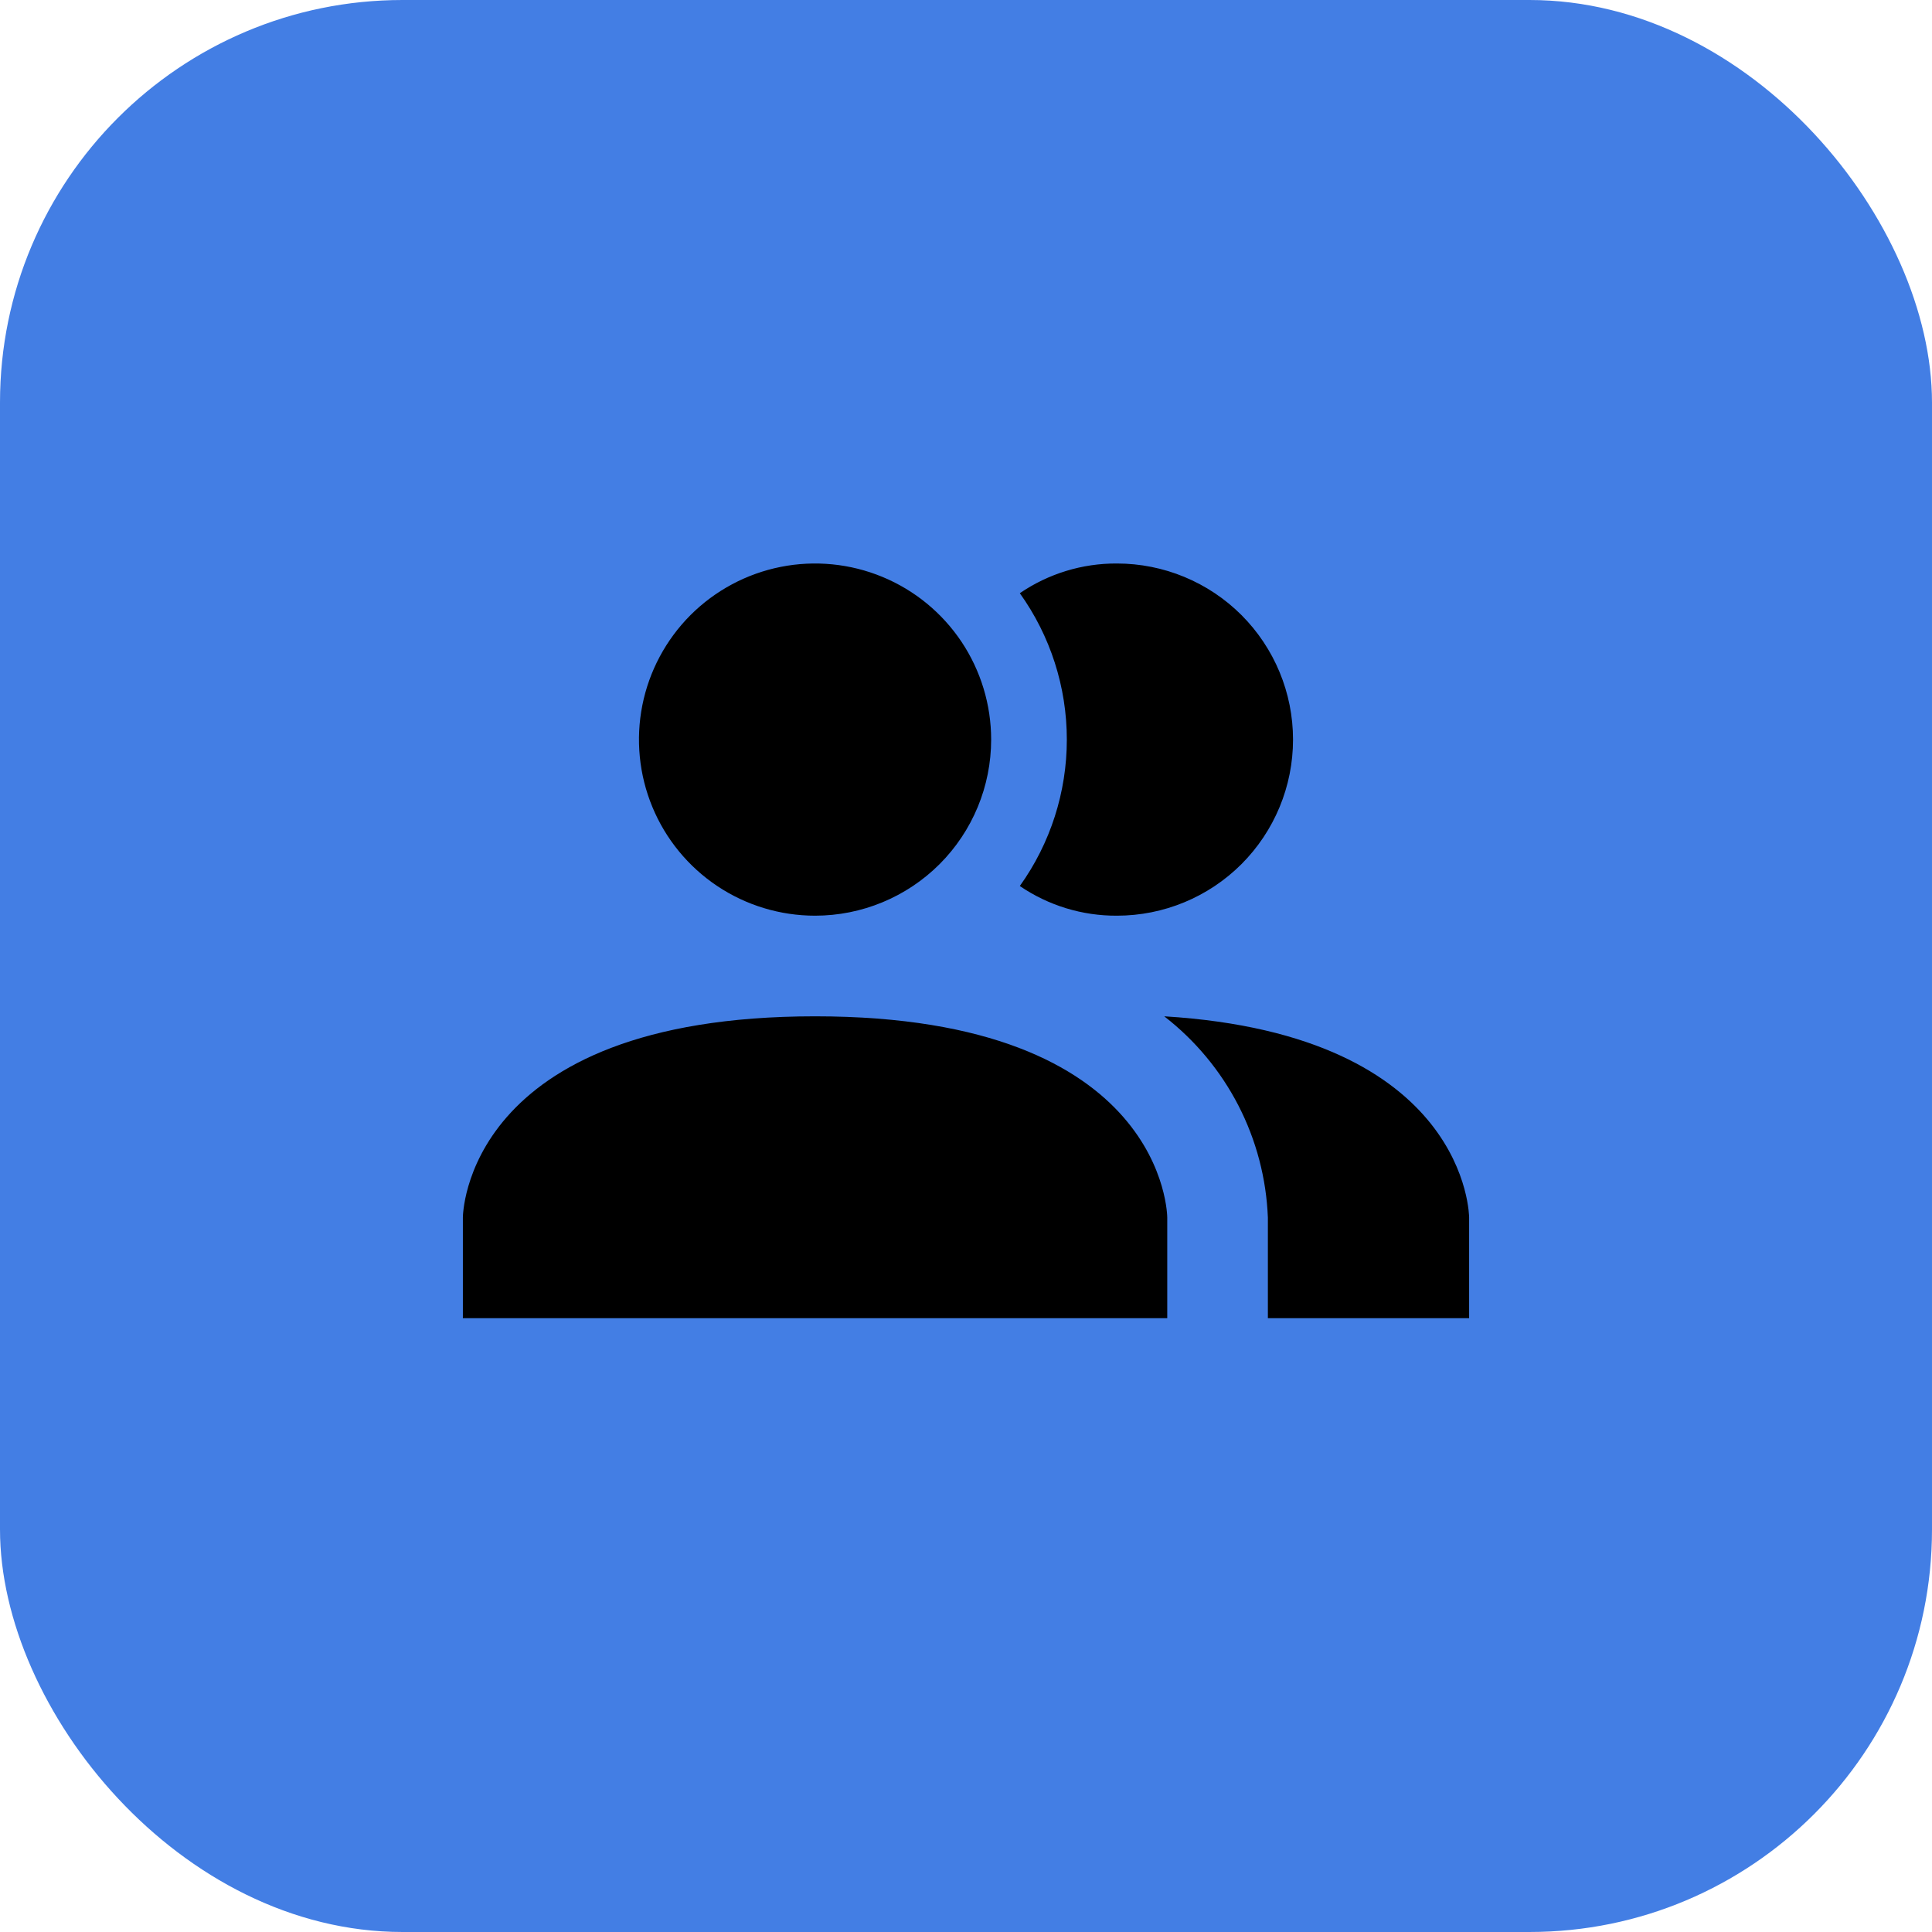
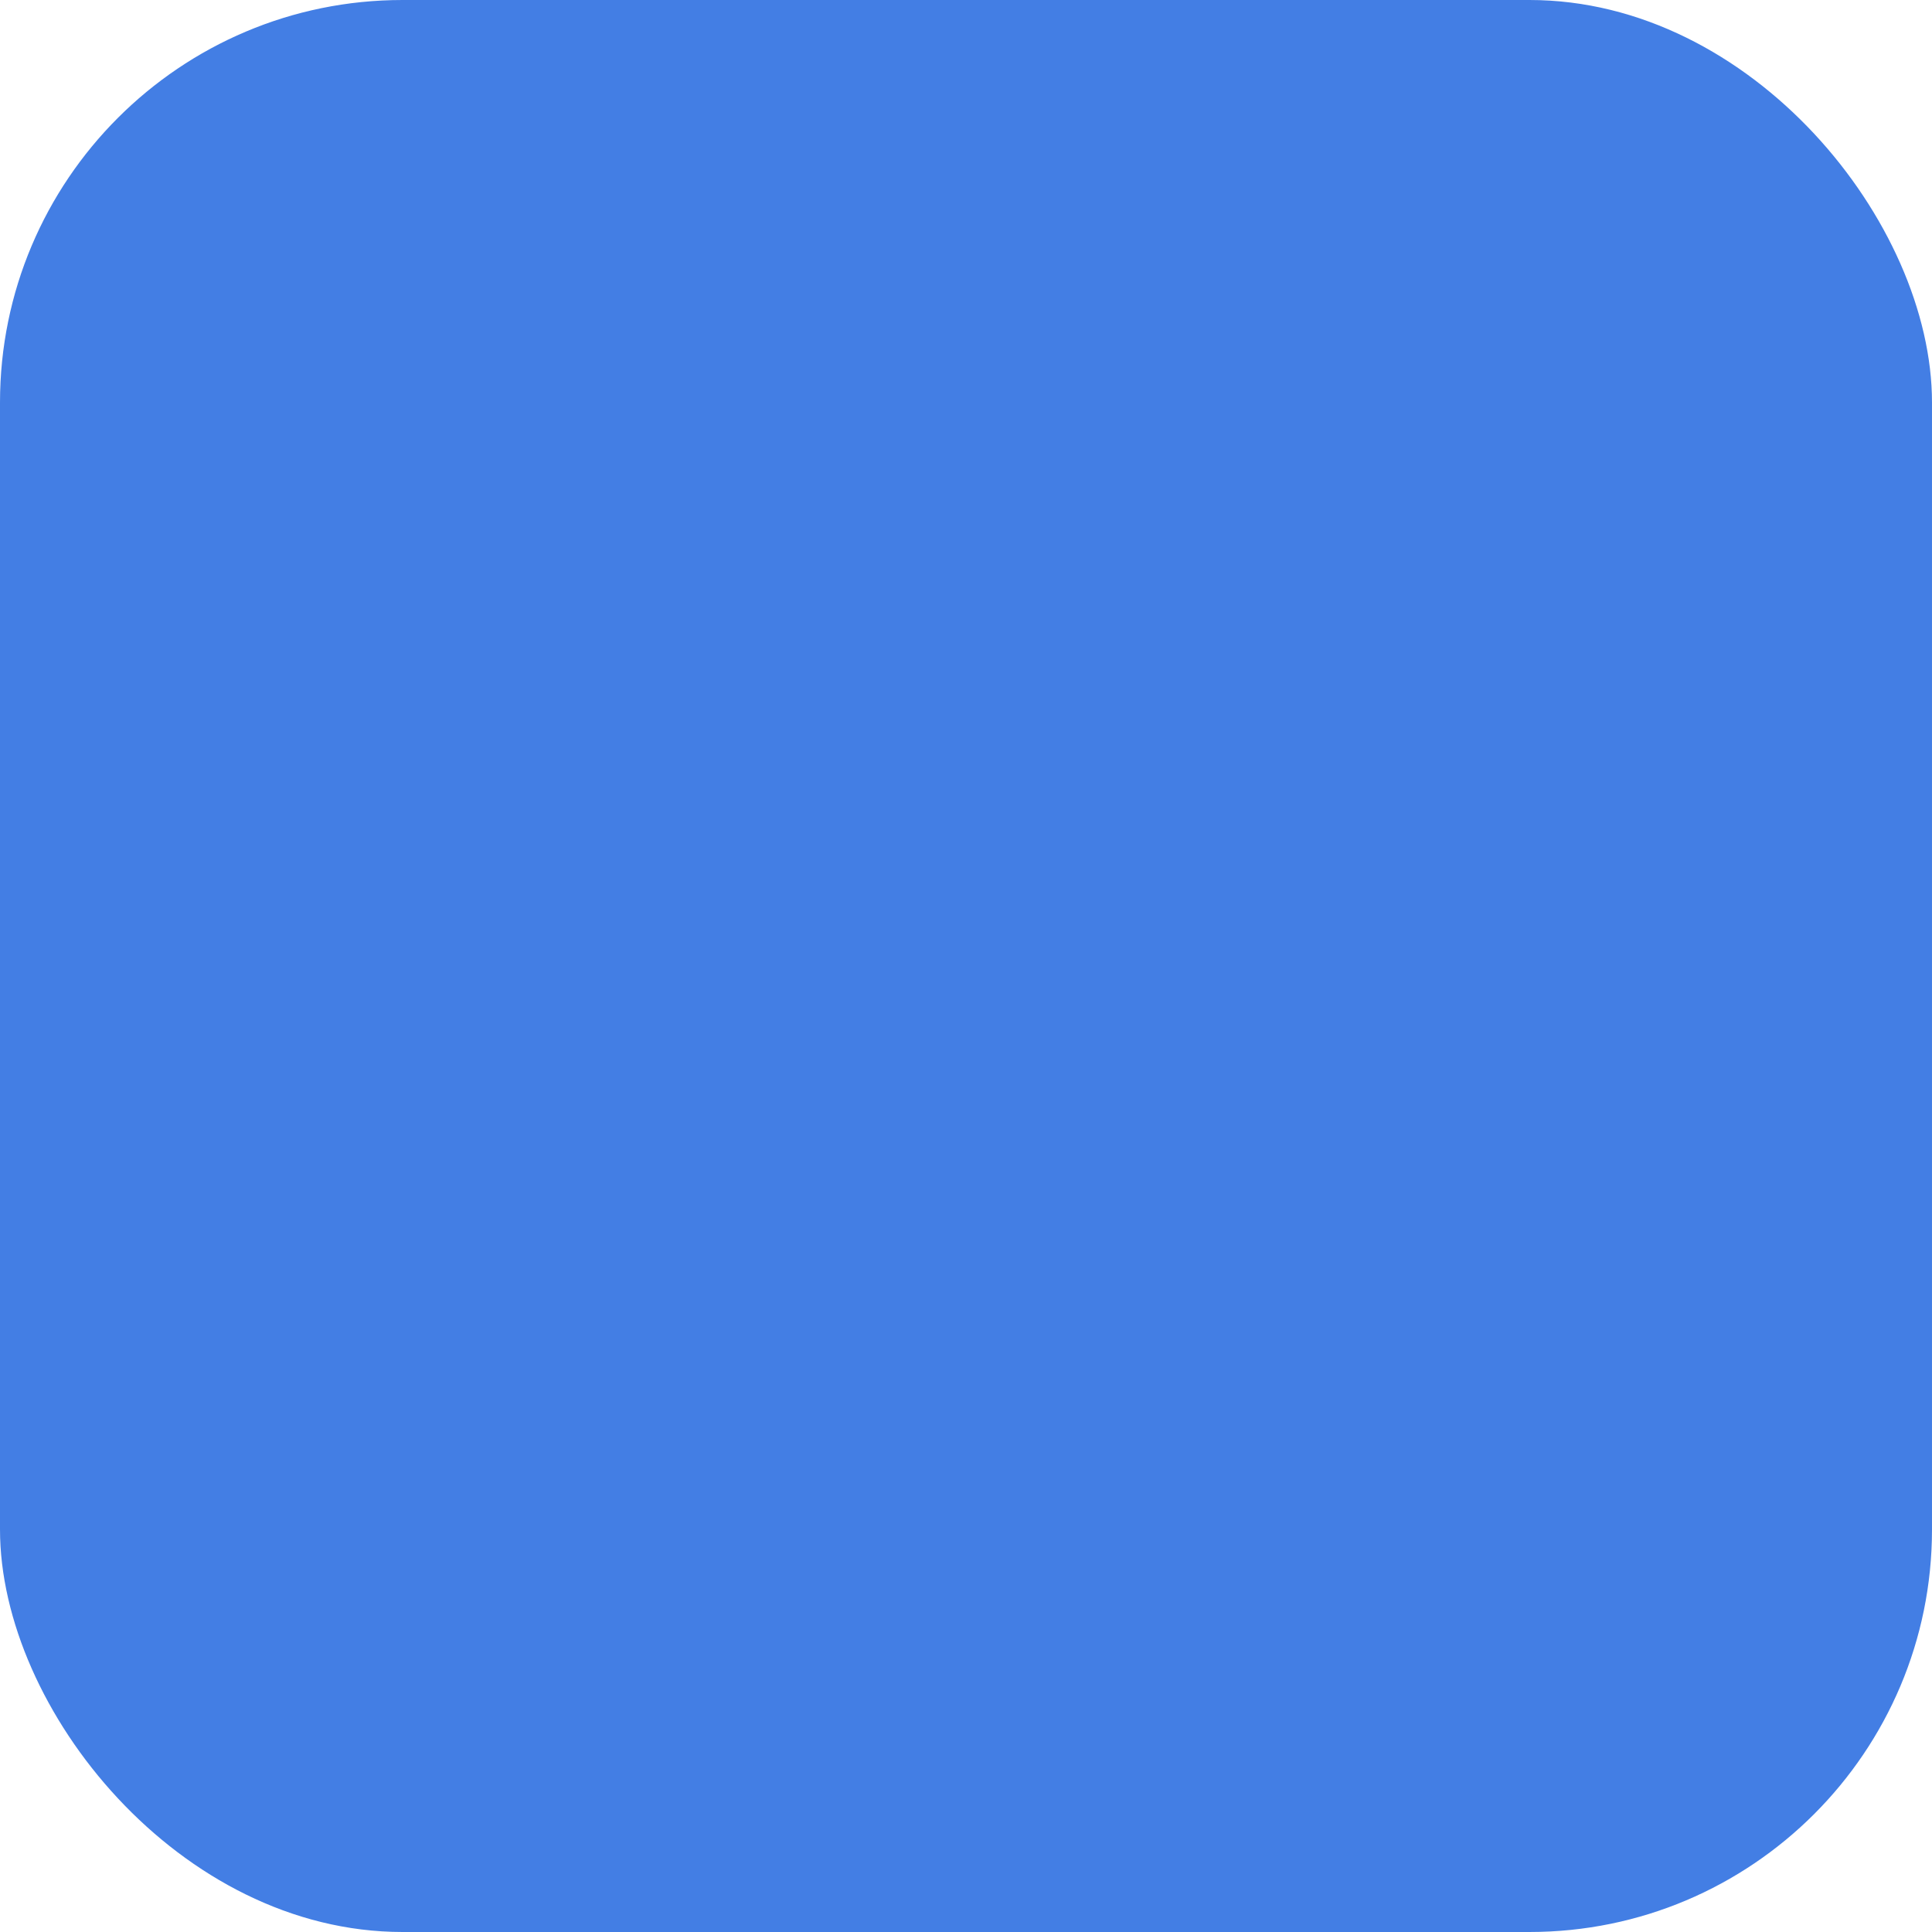
<svg xmlns="http://www.w3.org/2000/svg" width="48" height="48" viewBox="0 0 48 48" fill="none">
  <rect width="48" height="48" rx="10" fill="#437EE4" />
-   <path d="M29 30.25V32.75H11.5V30.25C11.5 30.25 11.5 25.25 20.25 25.25C29 25.25 29 30.25 29 30.25ZM24.625 18.375C24.625 17.51 24.368 16.664 23.888 15.944C23.407 15.225 22.724 14.664 21.924 14.333C21.125 14.002 20.245 13.915 19.396 14.084C18.548 14.253 17.768 14.67 17.156 15.281C16.545 15.893 16.128 16.673 15.959 17.521C15.79 18.37 15.877 19.25 16.208 20.049C16.539 20.849 17.1 21.532 17.819 22.013C18.539 22.494 19.385 22.75 20.25 22.75C21.41 22.75 22.523 22.289 23.344 21.469C24.164 20.648 24.625 19.535 24.625 18.375ZM28.925 25.25C29.693 25.845 30.322 26.601 30.767 27.464C31.212 28.328 31.462 29.279 31.5 30.25V32.75H36.5V30.25C36.5 30.25 36.5 25.713 28.925 25.25ZM27.75 14C26.89 13.995 26.048 14.252 25.337 14.738C26.097 15.799 26.505 17.07 26.505 18.375C26.505 19.68 26.097 20.952 25.337 22.013C26.048 22.498 26.89 22.755 27.75 22.75C28.91 22.75 30.023 22.289 30.844 21.469C31.664 20.648 32.125 19.535 32.125 18.375C32.125 17.215 31.664 16.102 30.844 15.281C30.023 14.461 28.91 14 27.75 14Z" fill="black" />
</svg>